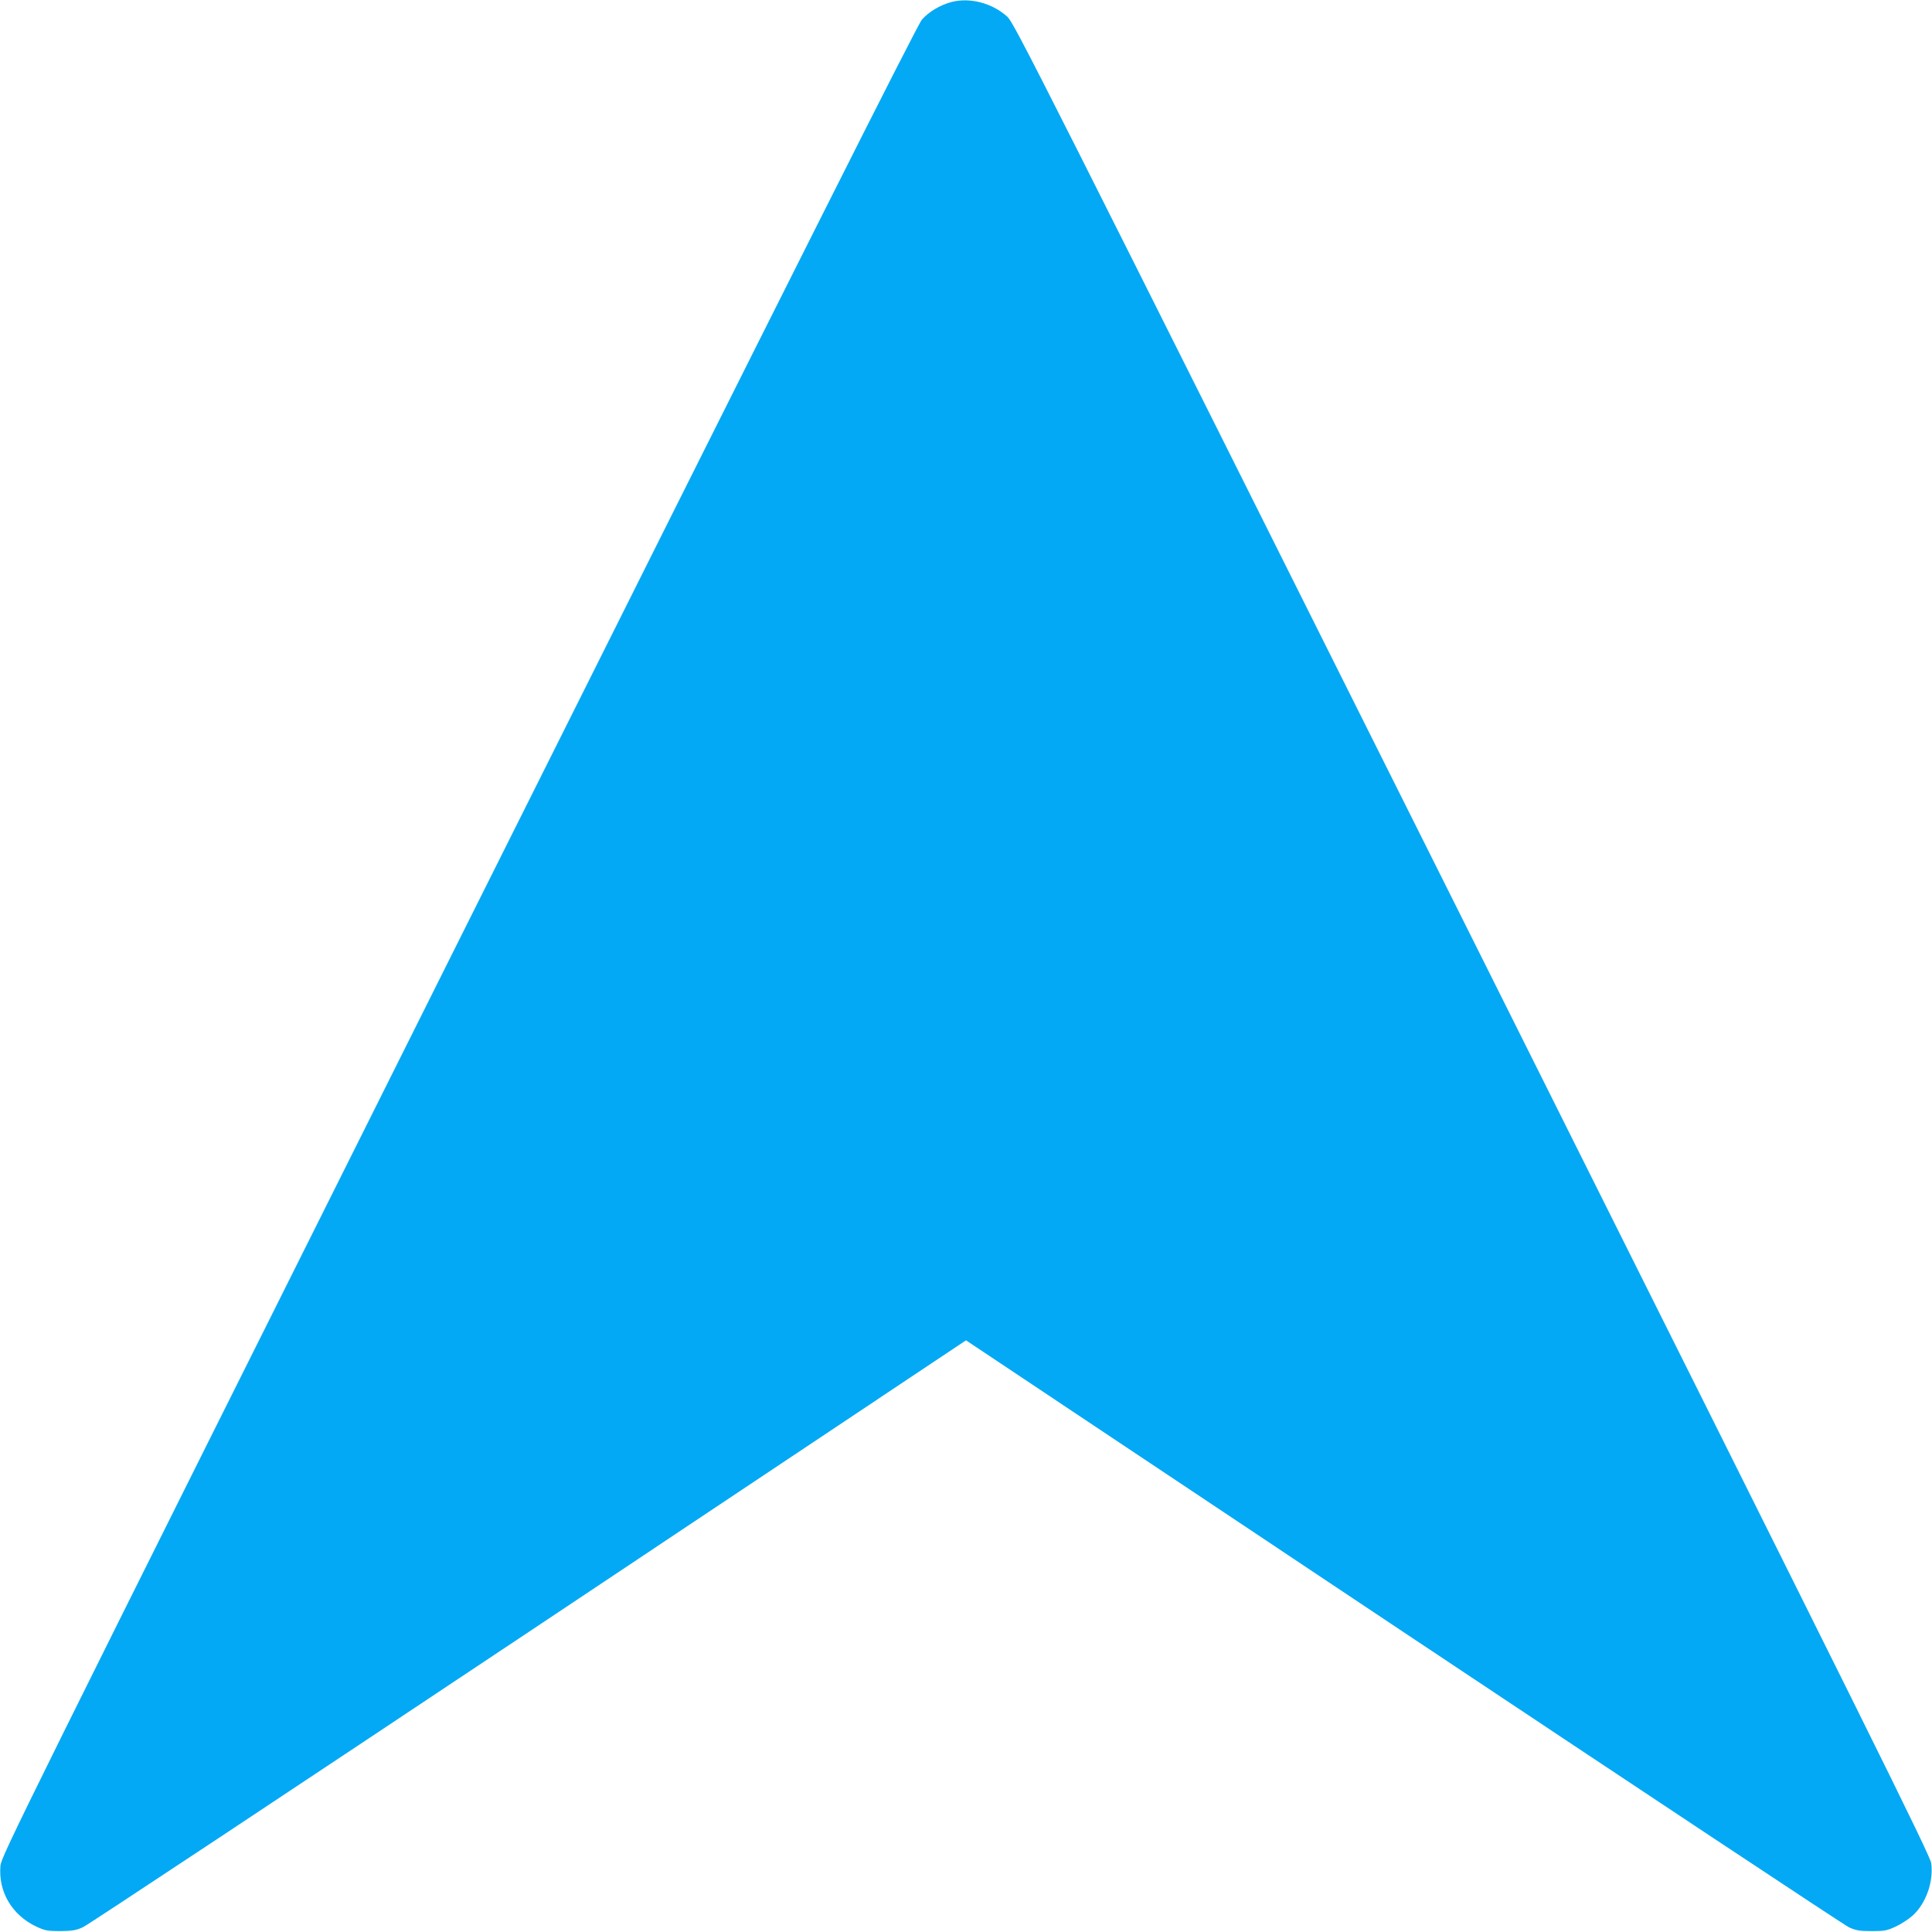
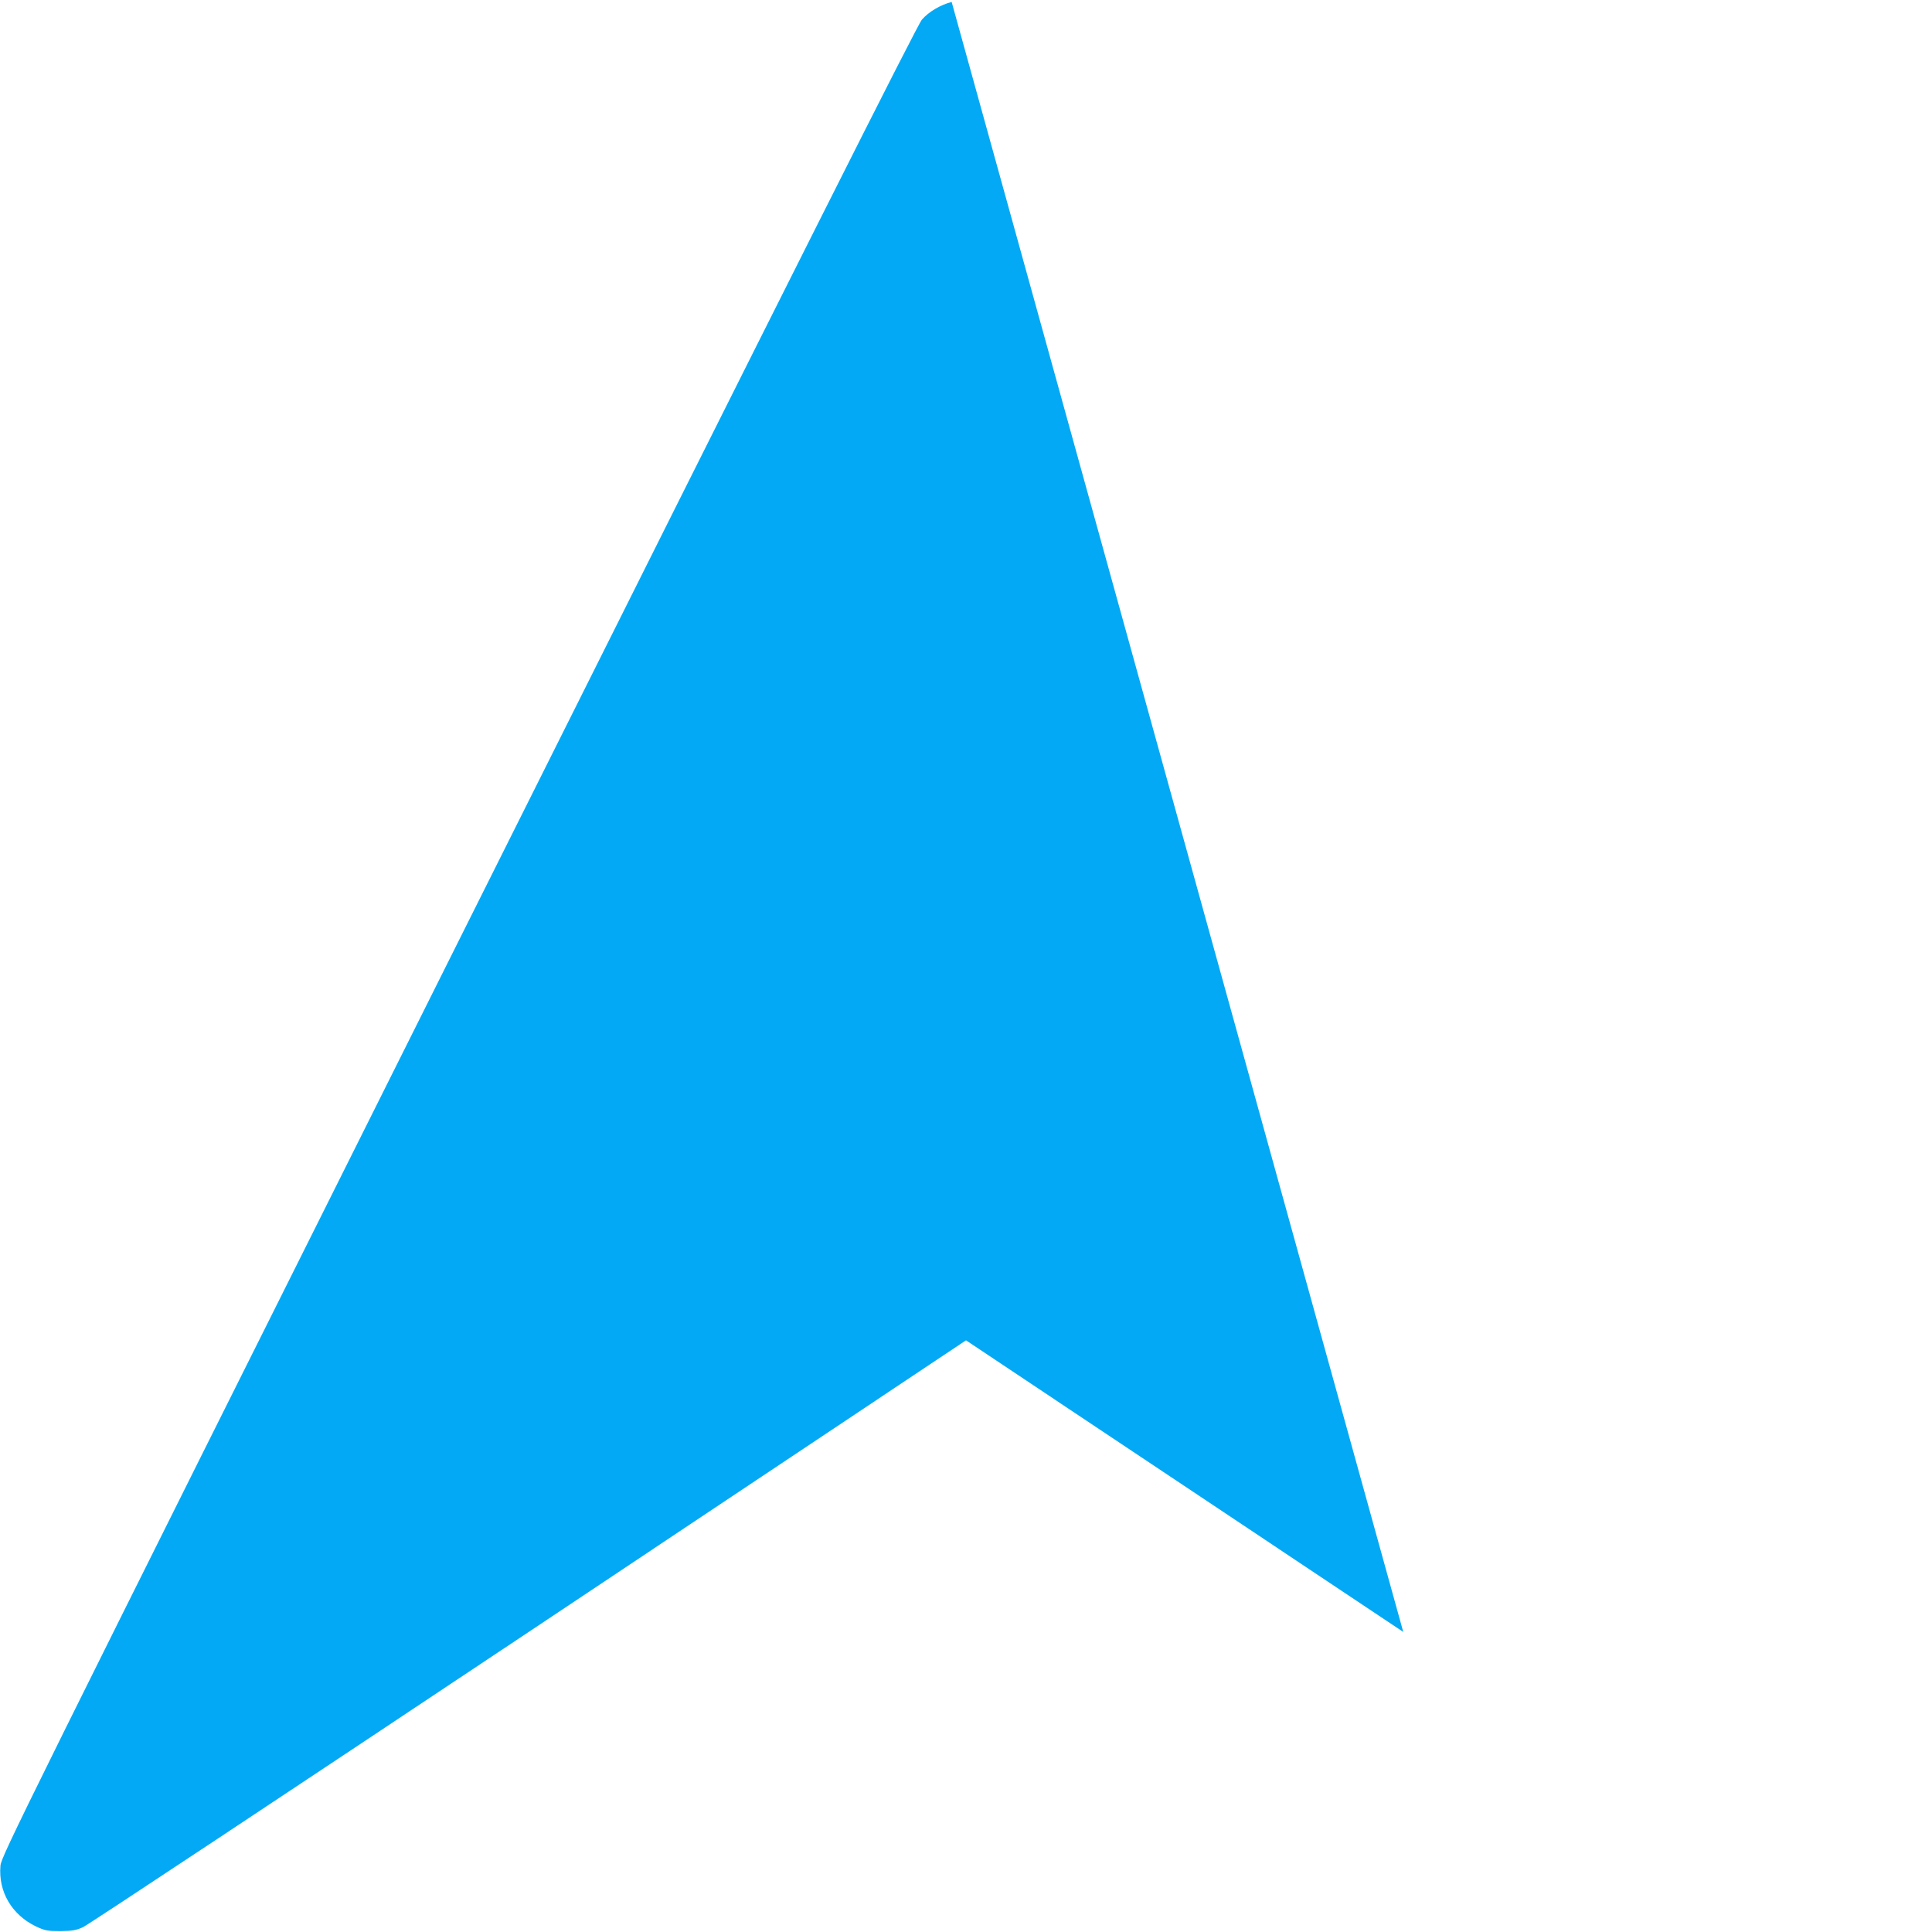
<svg xmlns="http://www.w3.org/2000/svg" version="1.0" width="1280pt" height="1280pt" viewBox="0 0 1280 1280" preserveAspectRatio="xMidYMid meet">
  <g transform="translate(0,1280) scale(0.1,-0.1)" fill="#03a9f4" stroke="none">
-     <path d="M6305 12787 c-74 -19 -152 -65 -197 -117 -30 -34 -786 -1537 -3070 -6105 -2924 -5849 -3029 -6062 -3035 -6126 -15 -173 76 -326 237 -403 59 -27 74 -30 160 -30 79 1 104 5 150 26 30 13 1359 894 2953 1956 l2897 1932 2897 -1932 c1594 -1062 2923 -1943 2953 -1957 47 -21 70 -25 150 -25 86 0 101 3 160 30 36 17 86 50 111 72 88 79 140 223 124 347 -6 51 -383 811 -3040 6125 -2901 5801 -3036 6069 -3082 6110 -100 90 -246 128 -368 97z" />
+     <path d="M6305 12787 c-74 -19 -152 -65 -197 -117 -30 -34 -786 -1537 -3070 -6105 -2924 -5849 -3029 -6062 -3035 -6126 -15 -173 76 -326 237 -403 59 -27 74 -30 160 -30 79 1 104 5 150 26 30 13 1359 894 2953 1956 l2897 1932 2897 -1932 z" />
  </g>
</svg>